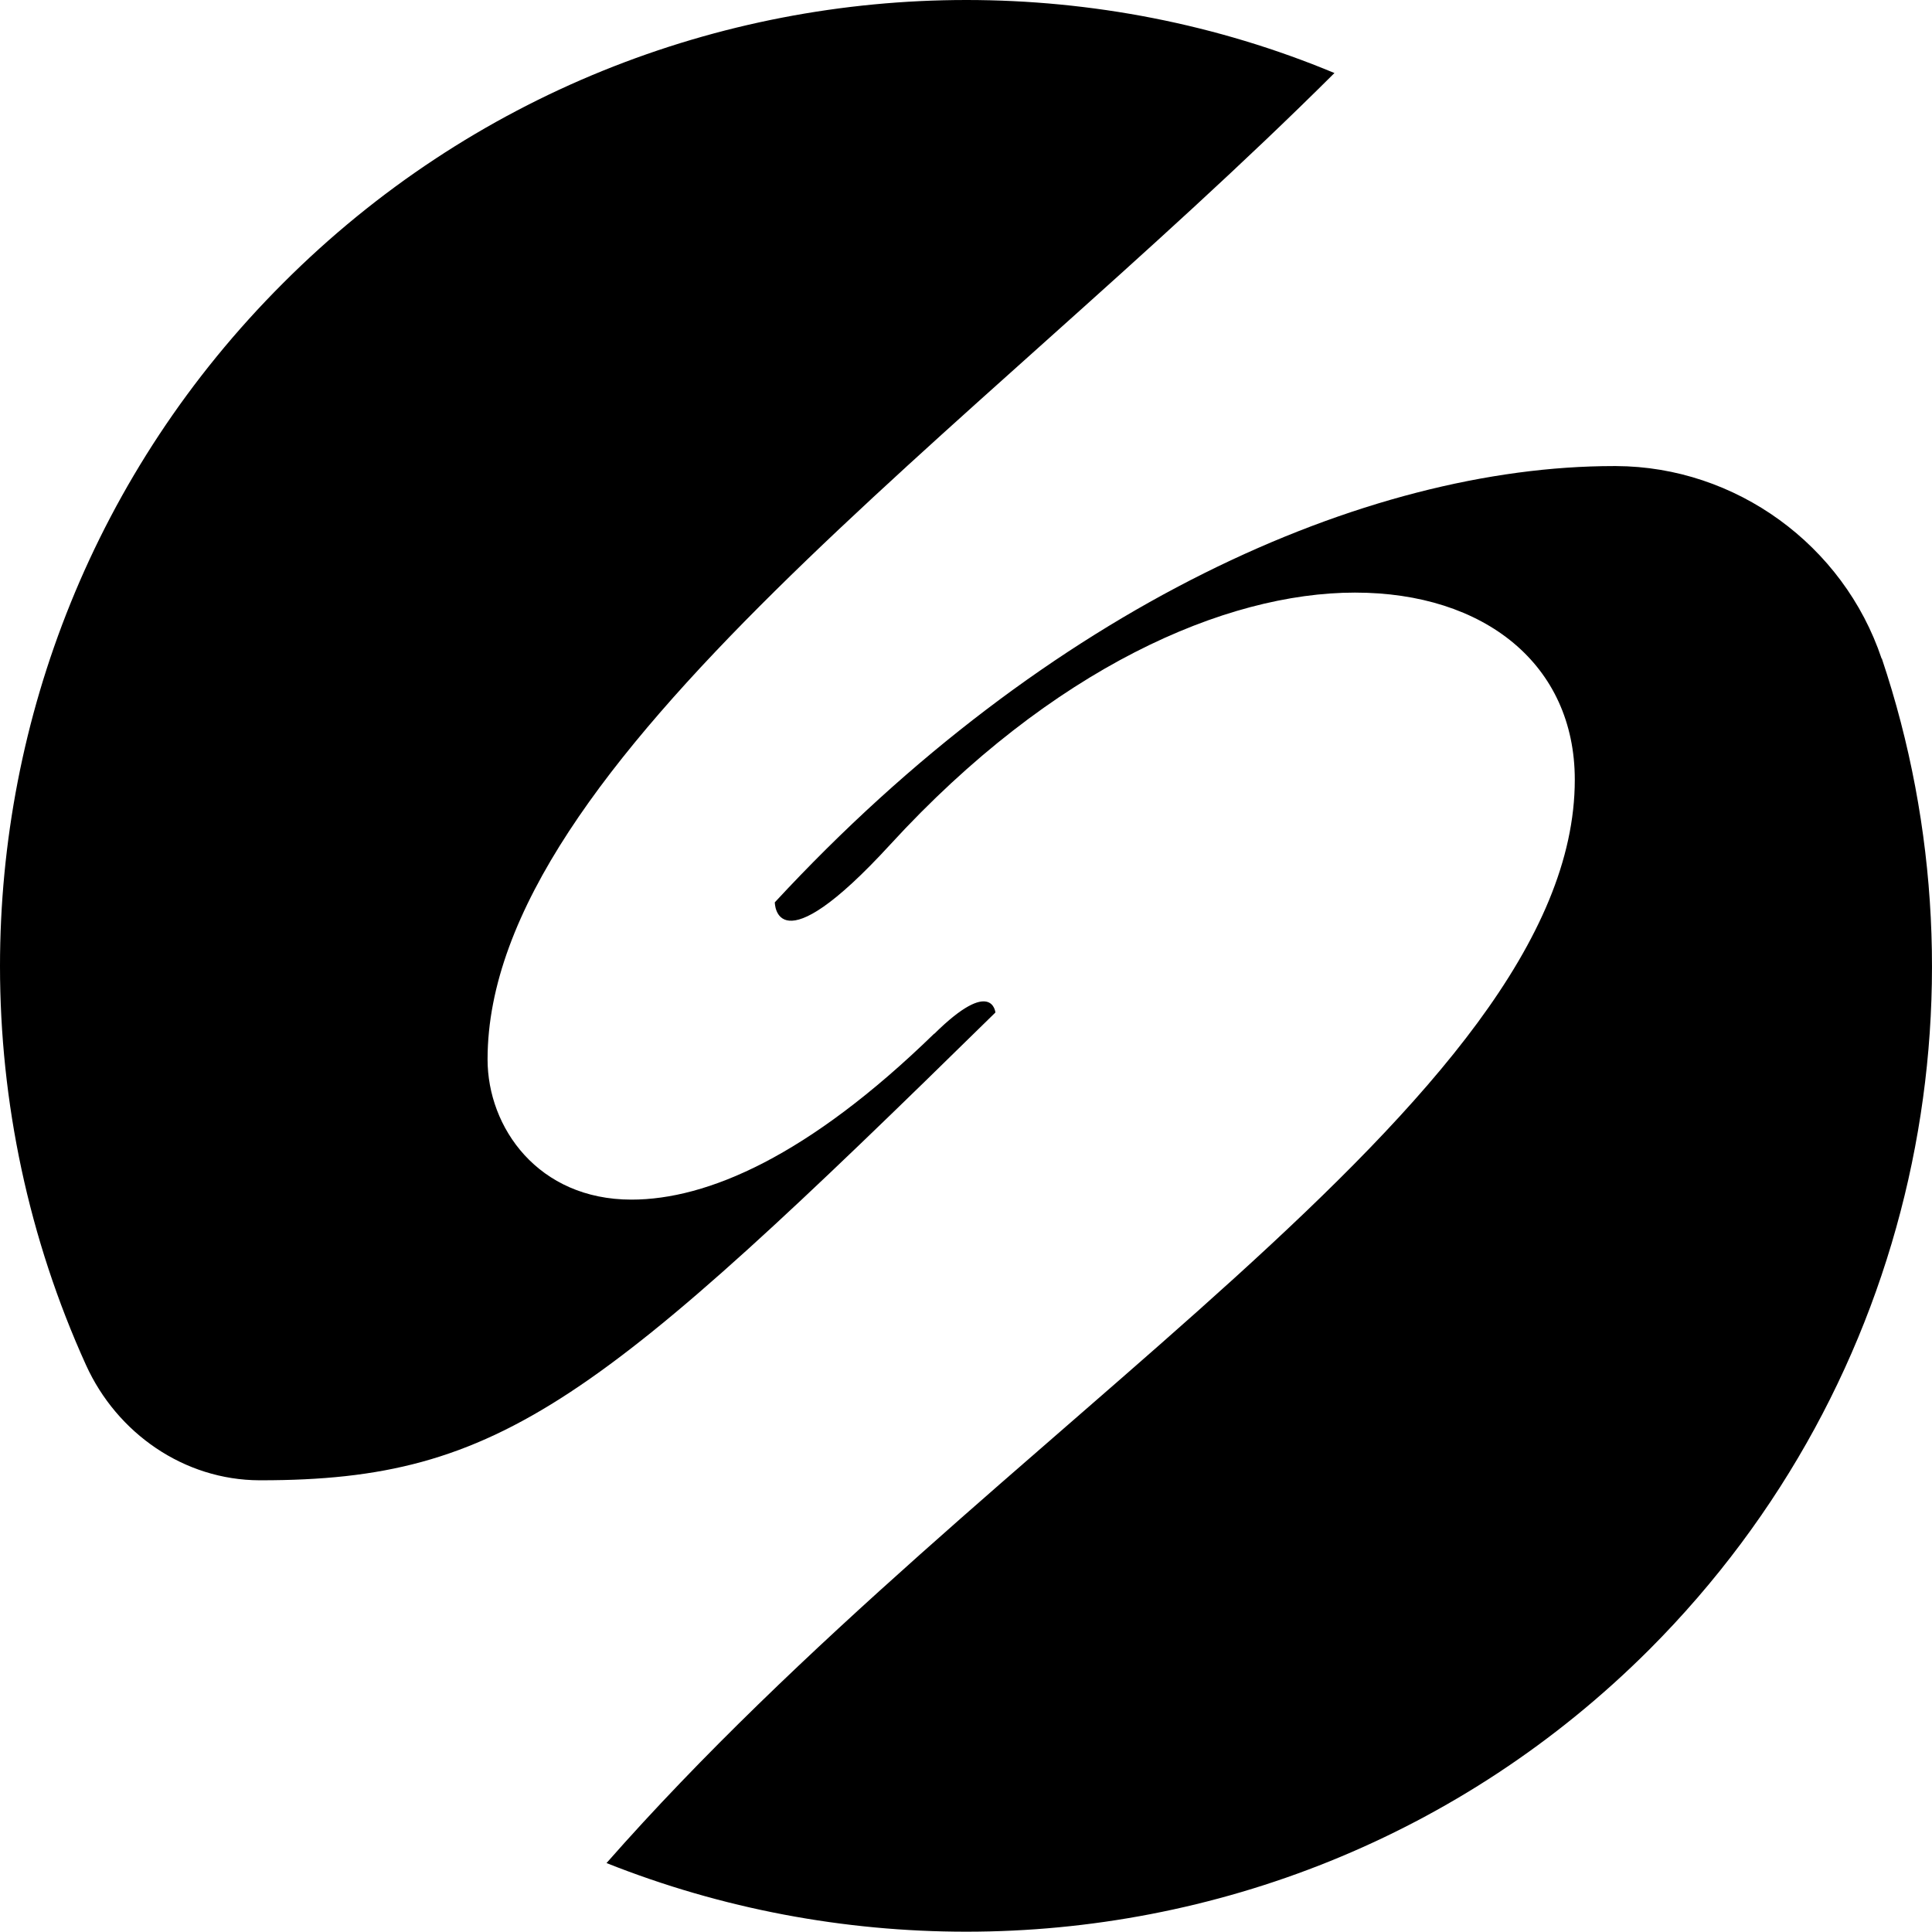
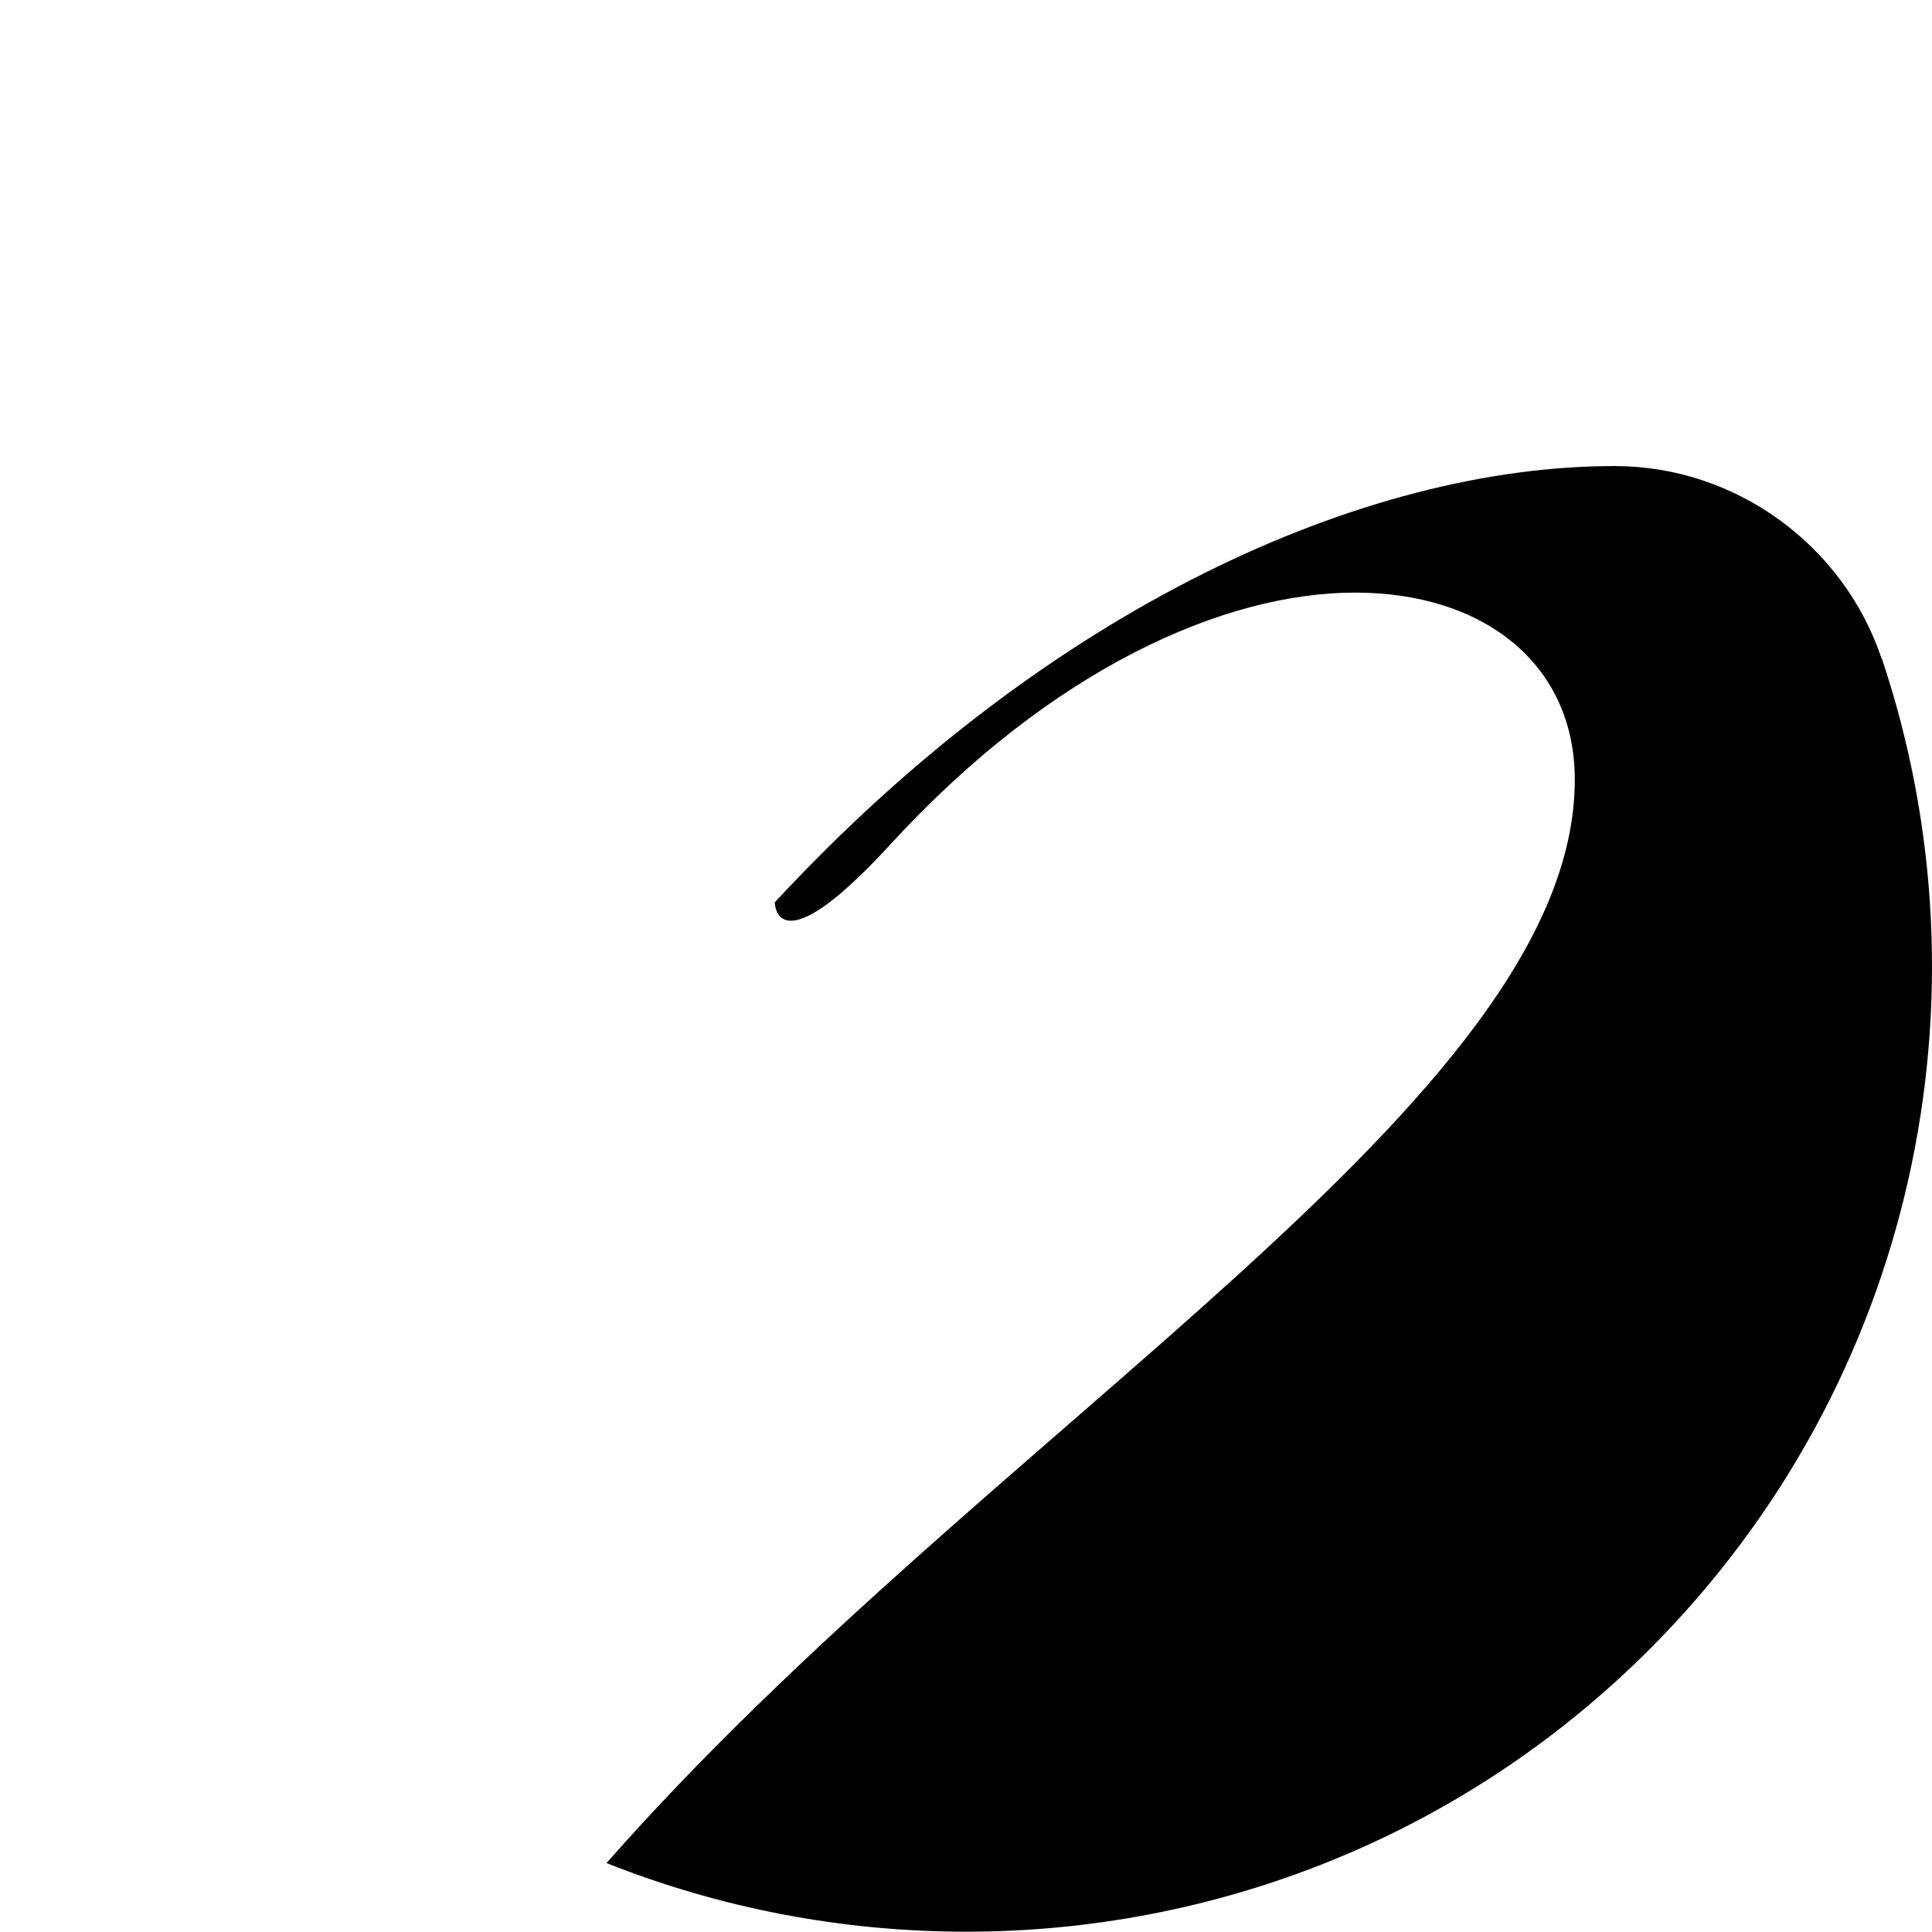
<svg xmlns="http://www.w3.org/2000/svg" width="530" height="530" viewBox="0 0 530 530" fill="none">
-   <path d="M256.247 283.588C221.67 317.227 193.995 329.088 173.222 329.088C147.624 329.088 133.753 309.32 133.753 290.624C133.753 209.541 266.567 119.211 366.077 20.036C333.778 6.567 299.335 0 265.093 0C197.345 0 129.397 25.866 77.665 77.665C25.866 129.397 0 197.278 0 265.026C0 302.351 7.84 339.742 23.588 374.454C32.098 393.217 50.526 406.015 71.165 406.082C71.299 406.082 71.433 406.082 71.567 406.082C137.84 406.082 164.443 384.371 273.067 277.758C273.067 277.758 272.196 267.907 256.314 283.588" fill="#8CA97D" style="fill:#8CA97D;fill:color(display-p3 0.549 0.663 0.49);fill-opacity:1;" />
  <path d="M516.174 180.659C505.721 149.499 476.169 127.989 443.334 127.855H442.731C374.649 127.855 287.602 166.453 212.551 247.535C212.551 247.535 212.551 266.231 244.246 231.654C288.674 183.205 336.118 162.566 371.7 162.566C407.283 162.566 432.009 182.334 432.009 213.896C432.009 301.813 271.788 391.272 166.38 511.087C198.076 523.685 231.582 529.917 265.087 529.917C332.834 529.917 400.783 504.185 452.515 452.453C525.891 378.942 547.2 272.932 516.241 180.659" fill="#8CA97D" style="fill:#8CA97D;fill:color(display-p3 0.549 0.663 0.49);fill-opacity:1;" />
</svg>